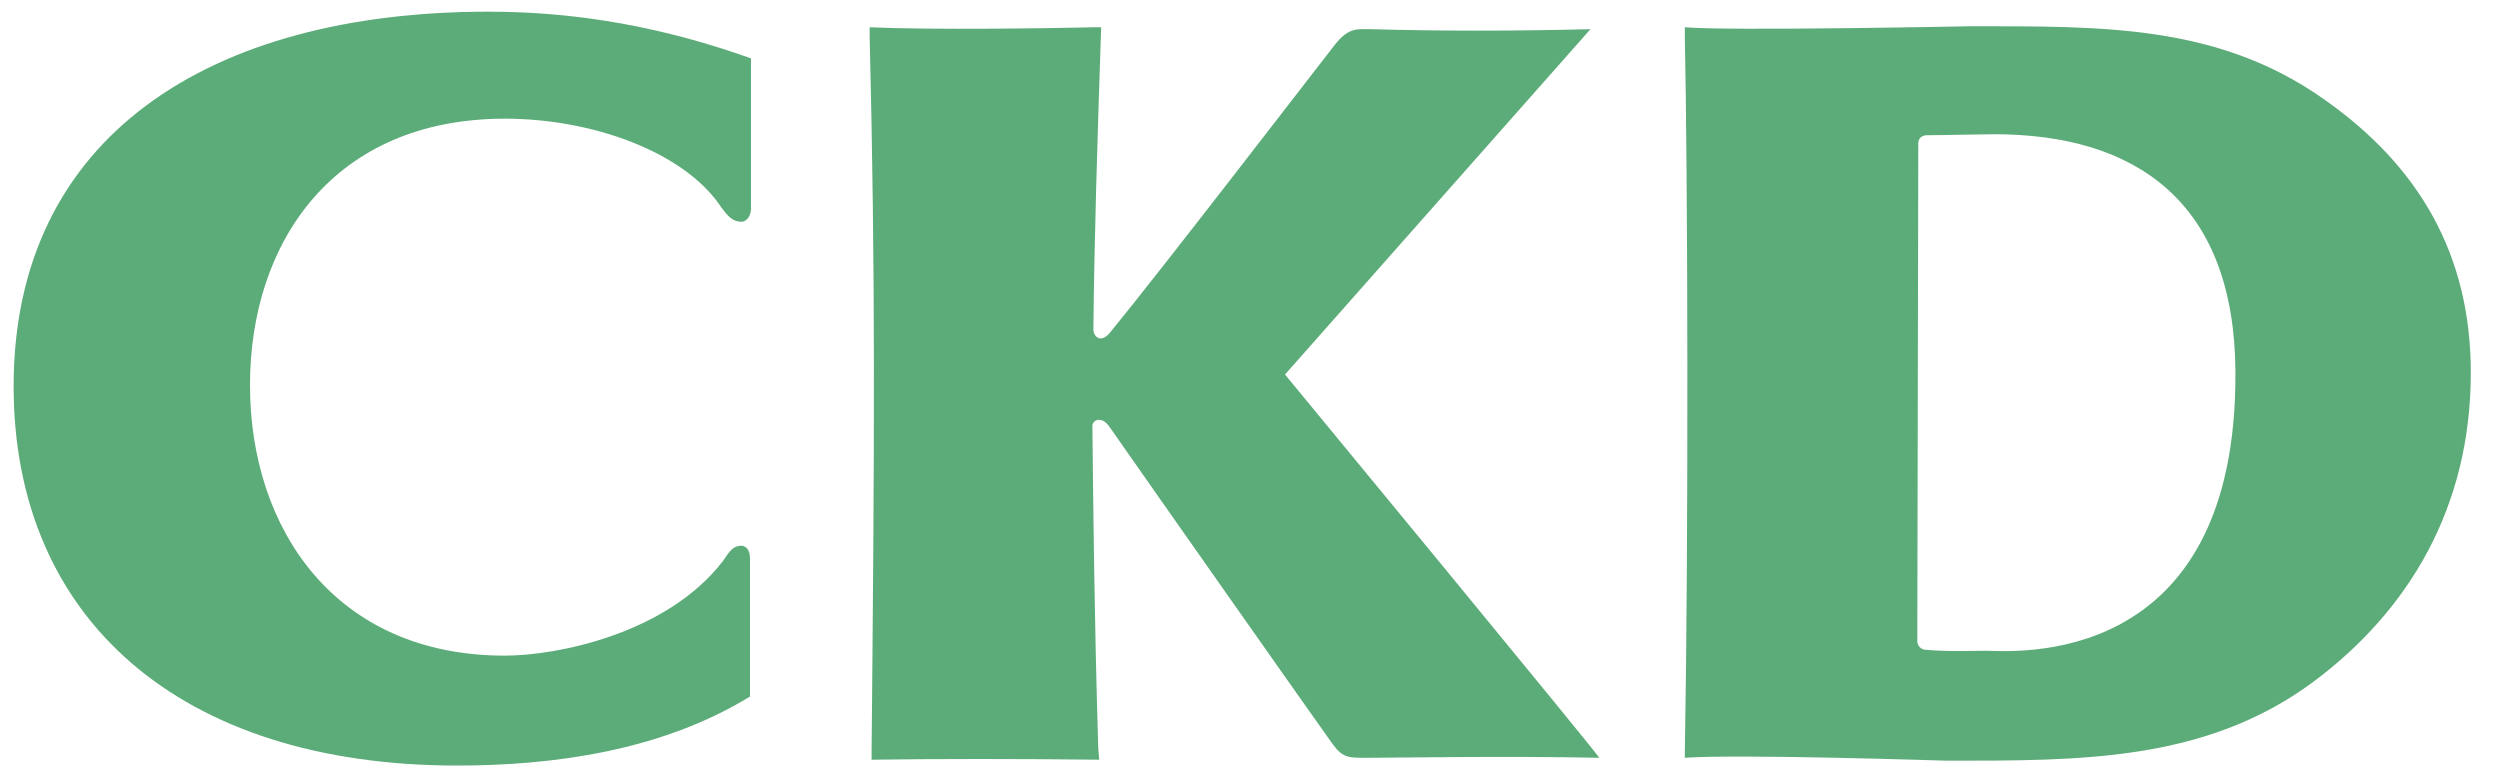
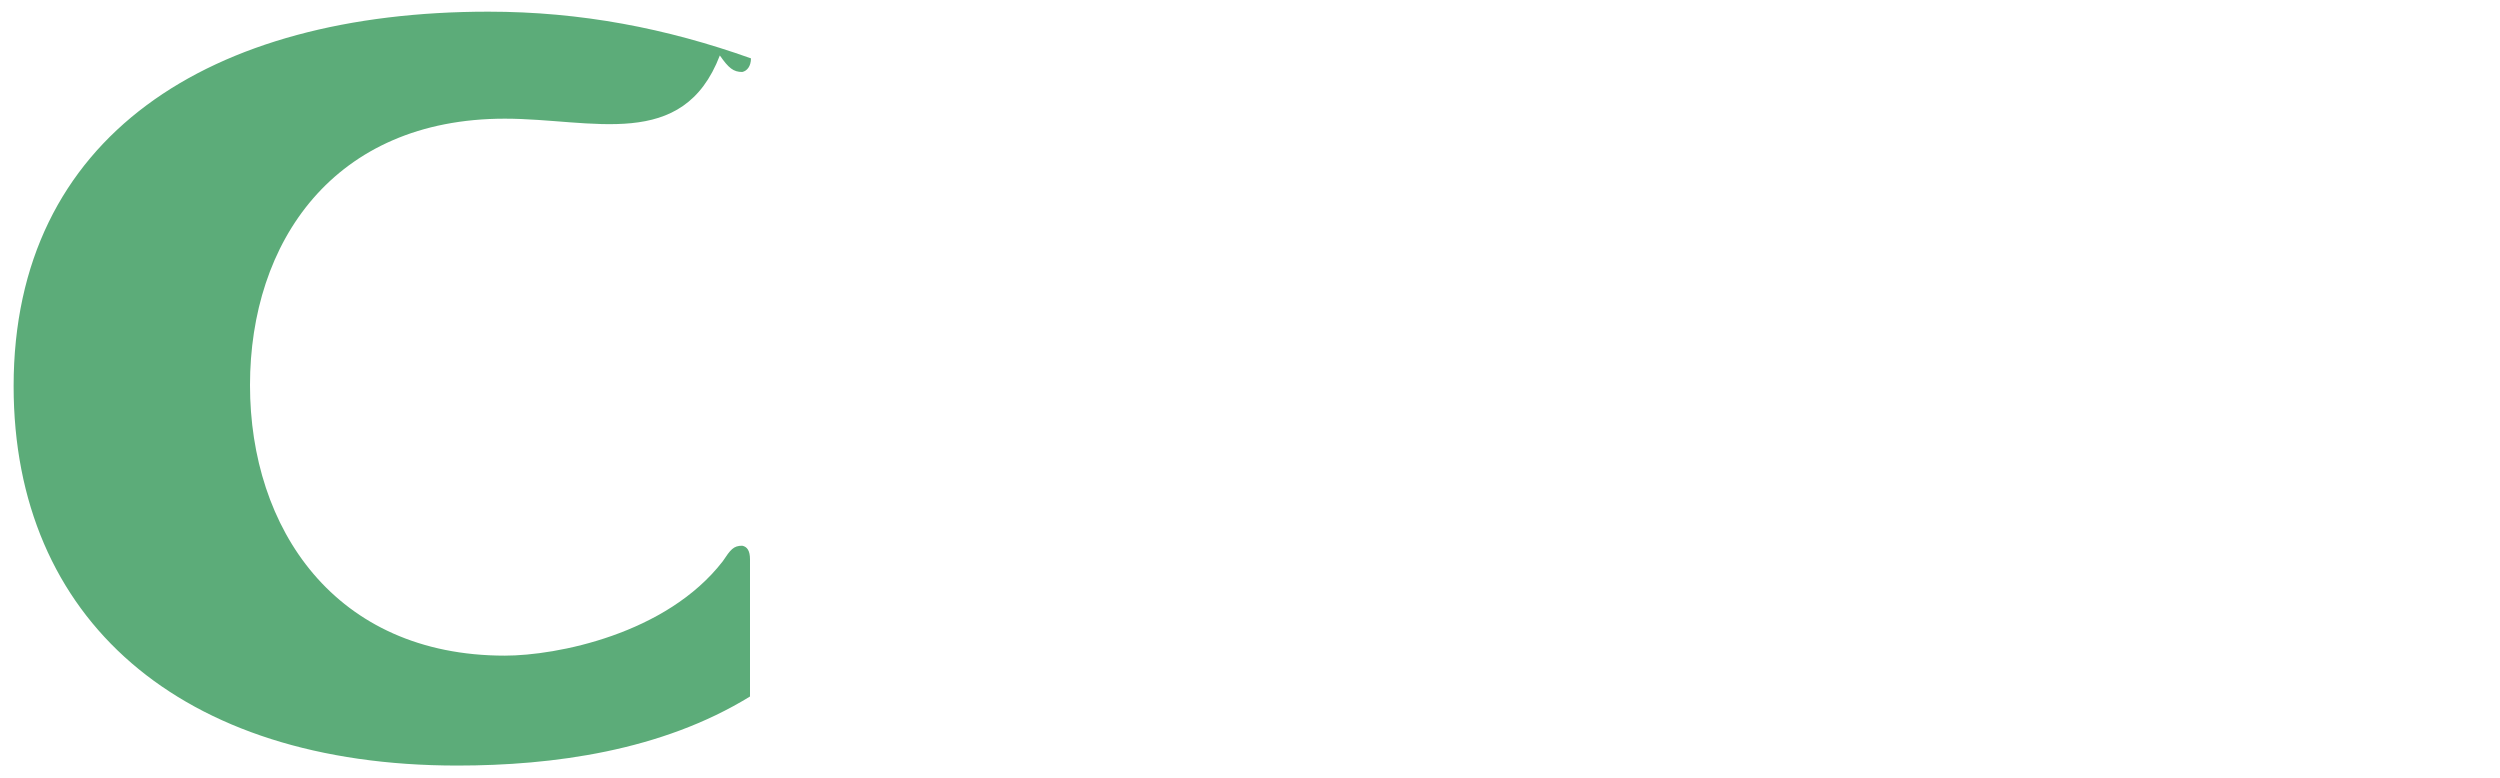
<svg xmlns="http://www.w3.org/2000/svg" version="1.1" id="Layer_1" x="0px" y="0px" viewBox="0 0 257 80" style="enable-background:new 0 0 257 80;" xml:space="preserve">
  <style type="text/css">
	.st0{fill:#5CAC79;}
</style>
-   <path class="st0" d="M51.9,12.2c-17.6,0-26.2,12.7-26.2,27.4s8.7,27.8,26.2,27.8c5.3,0,16.6-2.2,22.4-9.7c0.8-1.2,1.1-1.6,2-1.6  c0.5,0.1,0.8,0.5,0.8,1.4l0,14.1C68,77.2,56.8,78.7,47,78.7c-28.5,0-45.6-15.1-45.6-39C1.4,14,21.6,1.2,50.2,1.2  c9.5,0,18.3,1.7,27,4.8c0,0,0,15.4,0,15.4c0,0.8-0.4,1.3-0.9,1.4c-0.9,0-1.4-0.4-2.3-1.7C70.2,15.6,60.9,12.2,51.9,12.2" />
-   <path class="st0" d="M112.4,33.9c0.1-9.6,0.4-19.1,0.8-31.1l-0.5,0c-4.5,0.1-16.8,0.3-23.3,0l0,0.9c0.6,24.6,0.5,41.6,0.2,73.5  c0,0.2,0,0.9,0,0.9C96,78,105,78,113,78.1l-0.1-1.2c-0.4-13.3-0.5-23.7-0.6-33c-0.1-0.7,0.9-1.2,1.7-0.1c4.6,6.6,21.2,30.2,23,32.7  c1.1,1.5,1.7,1.4,3.8,1.4c3.1,0,13.5-0.2,23.6,0c0.2,0-32.3-39.4-32.3-39.4l31.4-35.5c-7.8,0.2-15.7,0.2-22.5,0  c-1.5,0-2.3-0.2-3.7,1.5c-1.8,2.3-18.1,23.5-23.2,29.7C113.1,35.4,112.4,34.5,112.4,33.9" />
-   <path class="st0" d="M173.2,77.9c5.6-0.4,26.9,0.3,26.9,0.3c13.8,0,26.6,0.1,37.7-8.1c9.8-7.3,16.2-17.9,16.2-31.8  c0-12.2-5.4-21.3-15.1-28.1c-10.9-7.7-22.8-7.5-36.4-7.5c0,0-25,0.5-29.3,0.1v0.9c0.3,14.3,0.4,51.1,0,73.7  C173.2,77.4,173.2,77.9,173.2,77.9 M197.2,14.7c0-0.5,0.4-0.8,0.9-0.8c1.7,0,5.6-0.1,6.9-0.1c14.5,0,24.7,6.9,24.8,24.4  c0.2,30.9-23.1,28.7-25.6,28.7c-0.9,0-4.2,0.1-6.2-0.1c-0.5,0-0.9-0.4-0.9-0.9L197.2,14.7z" />
+   <path class="st0" d="M51.9,12.2c-17.6,0-26.2,12.7-26.2,27.4s8.7,27.8,26.2,27.8c5.3,0,16.6-2.2,22.4-9.7c0.8-1.2,1.1-1.6,2-1.6  c0.5,0.1,0.8,0.5,0.8,1.4l0,14.1C68,77.2,56.8,78.7,47,78.7c-28.5,0-45.6-15.1-45.6-39C1.4,14,21.6,1.2,50.2,1.2  c9.5,0,18.3,1.7,27,4.8c0,0.8-0.4,1.3-0.9,1.4c-0.9,0-1.4-0.4-2.3-1.7C70.2,15.6,60.9,12.2,51.9,12.2" />
</svg>